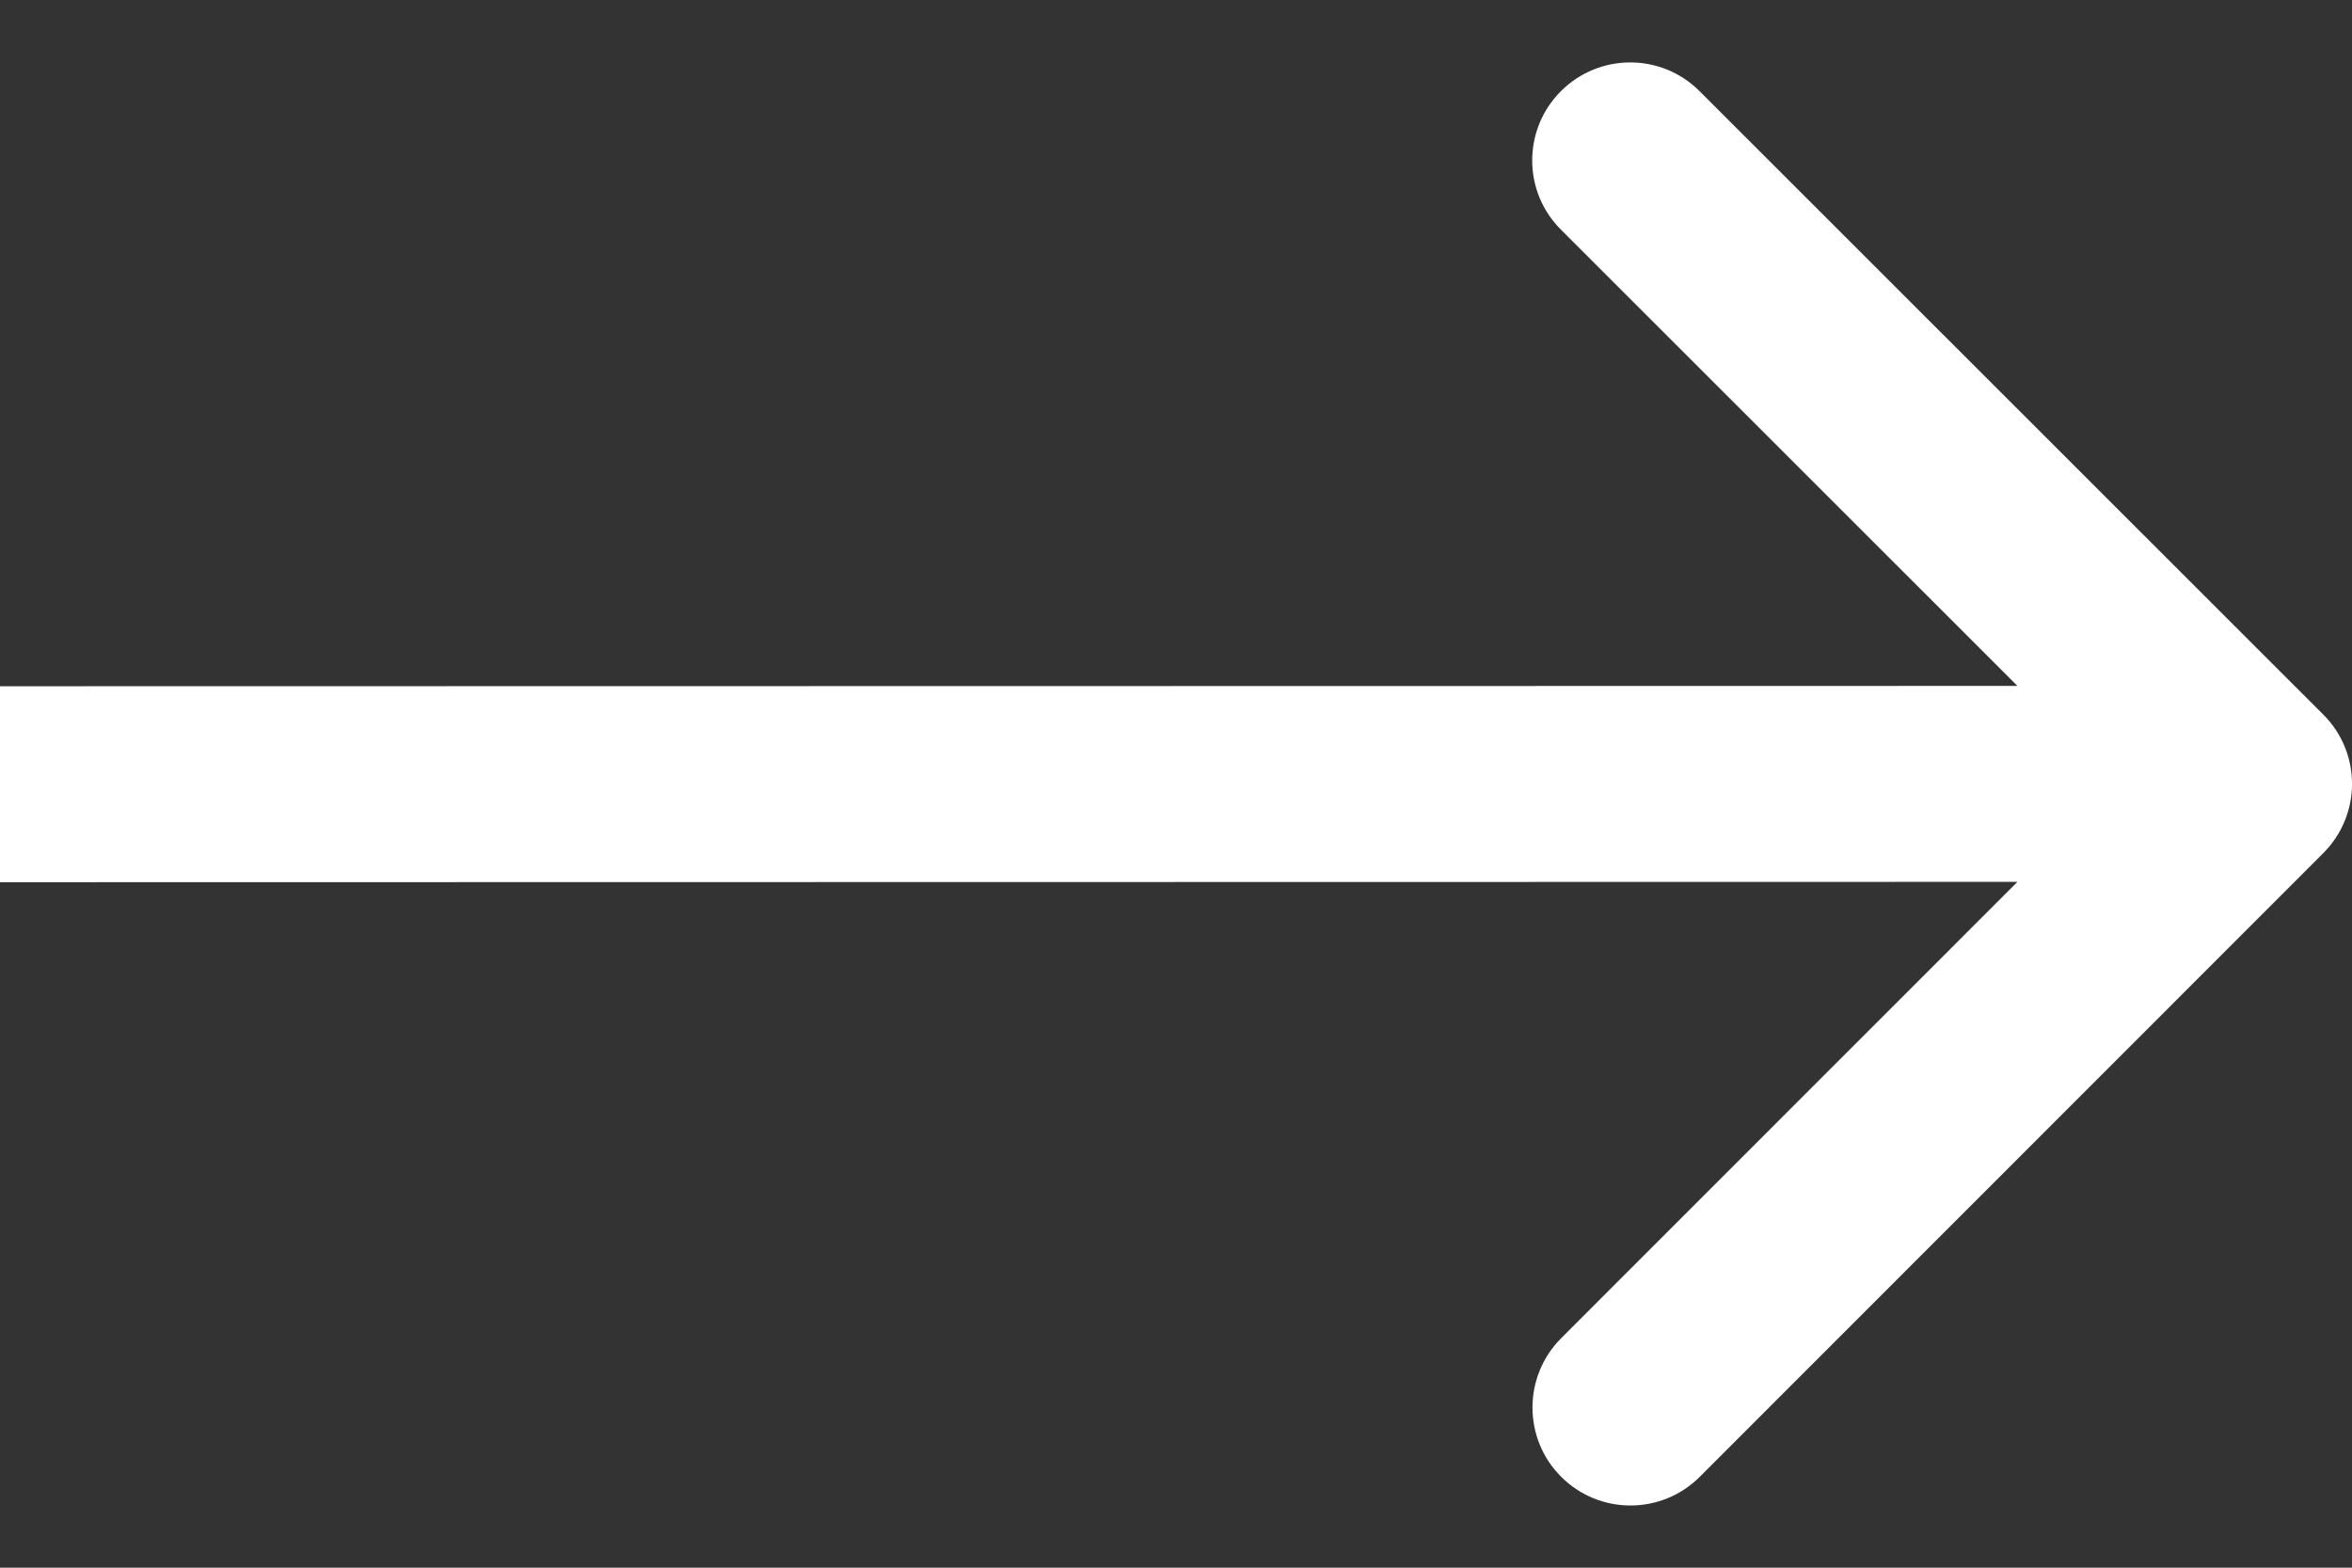
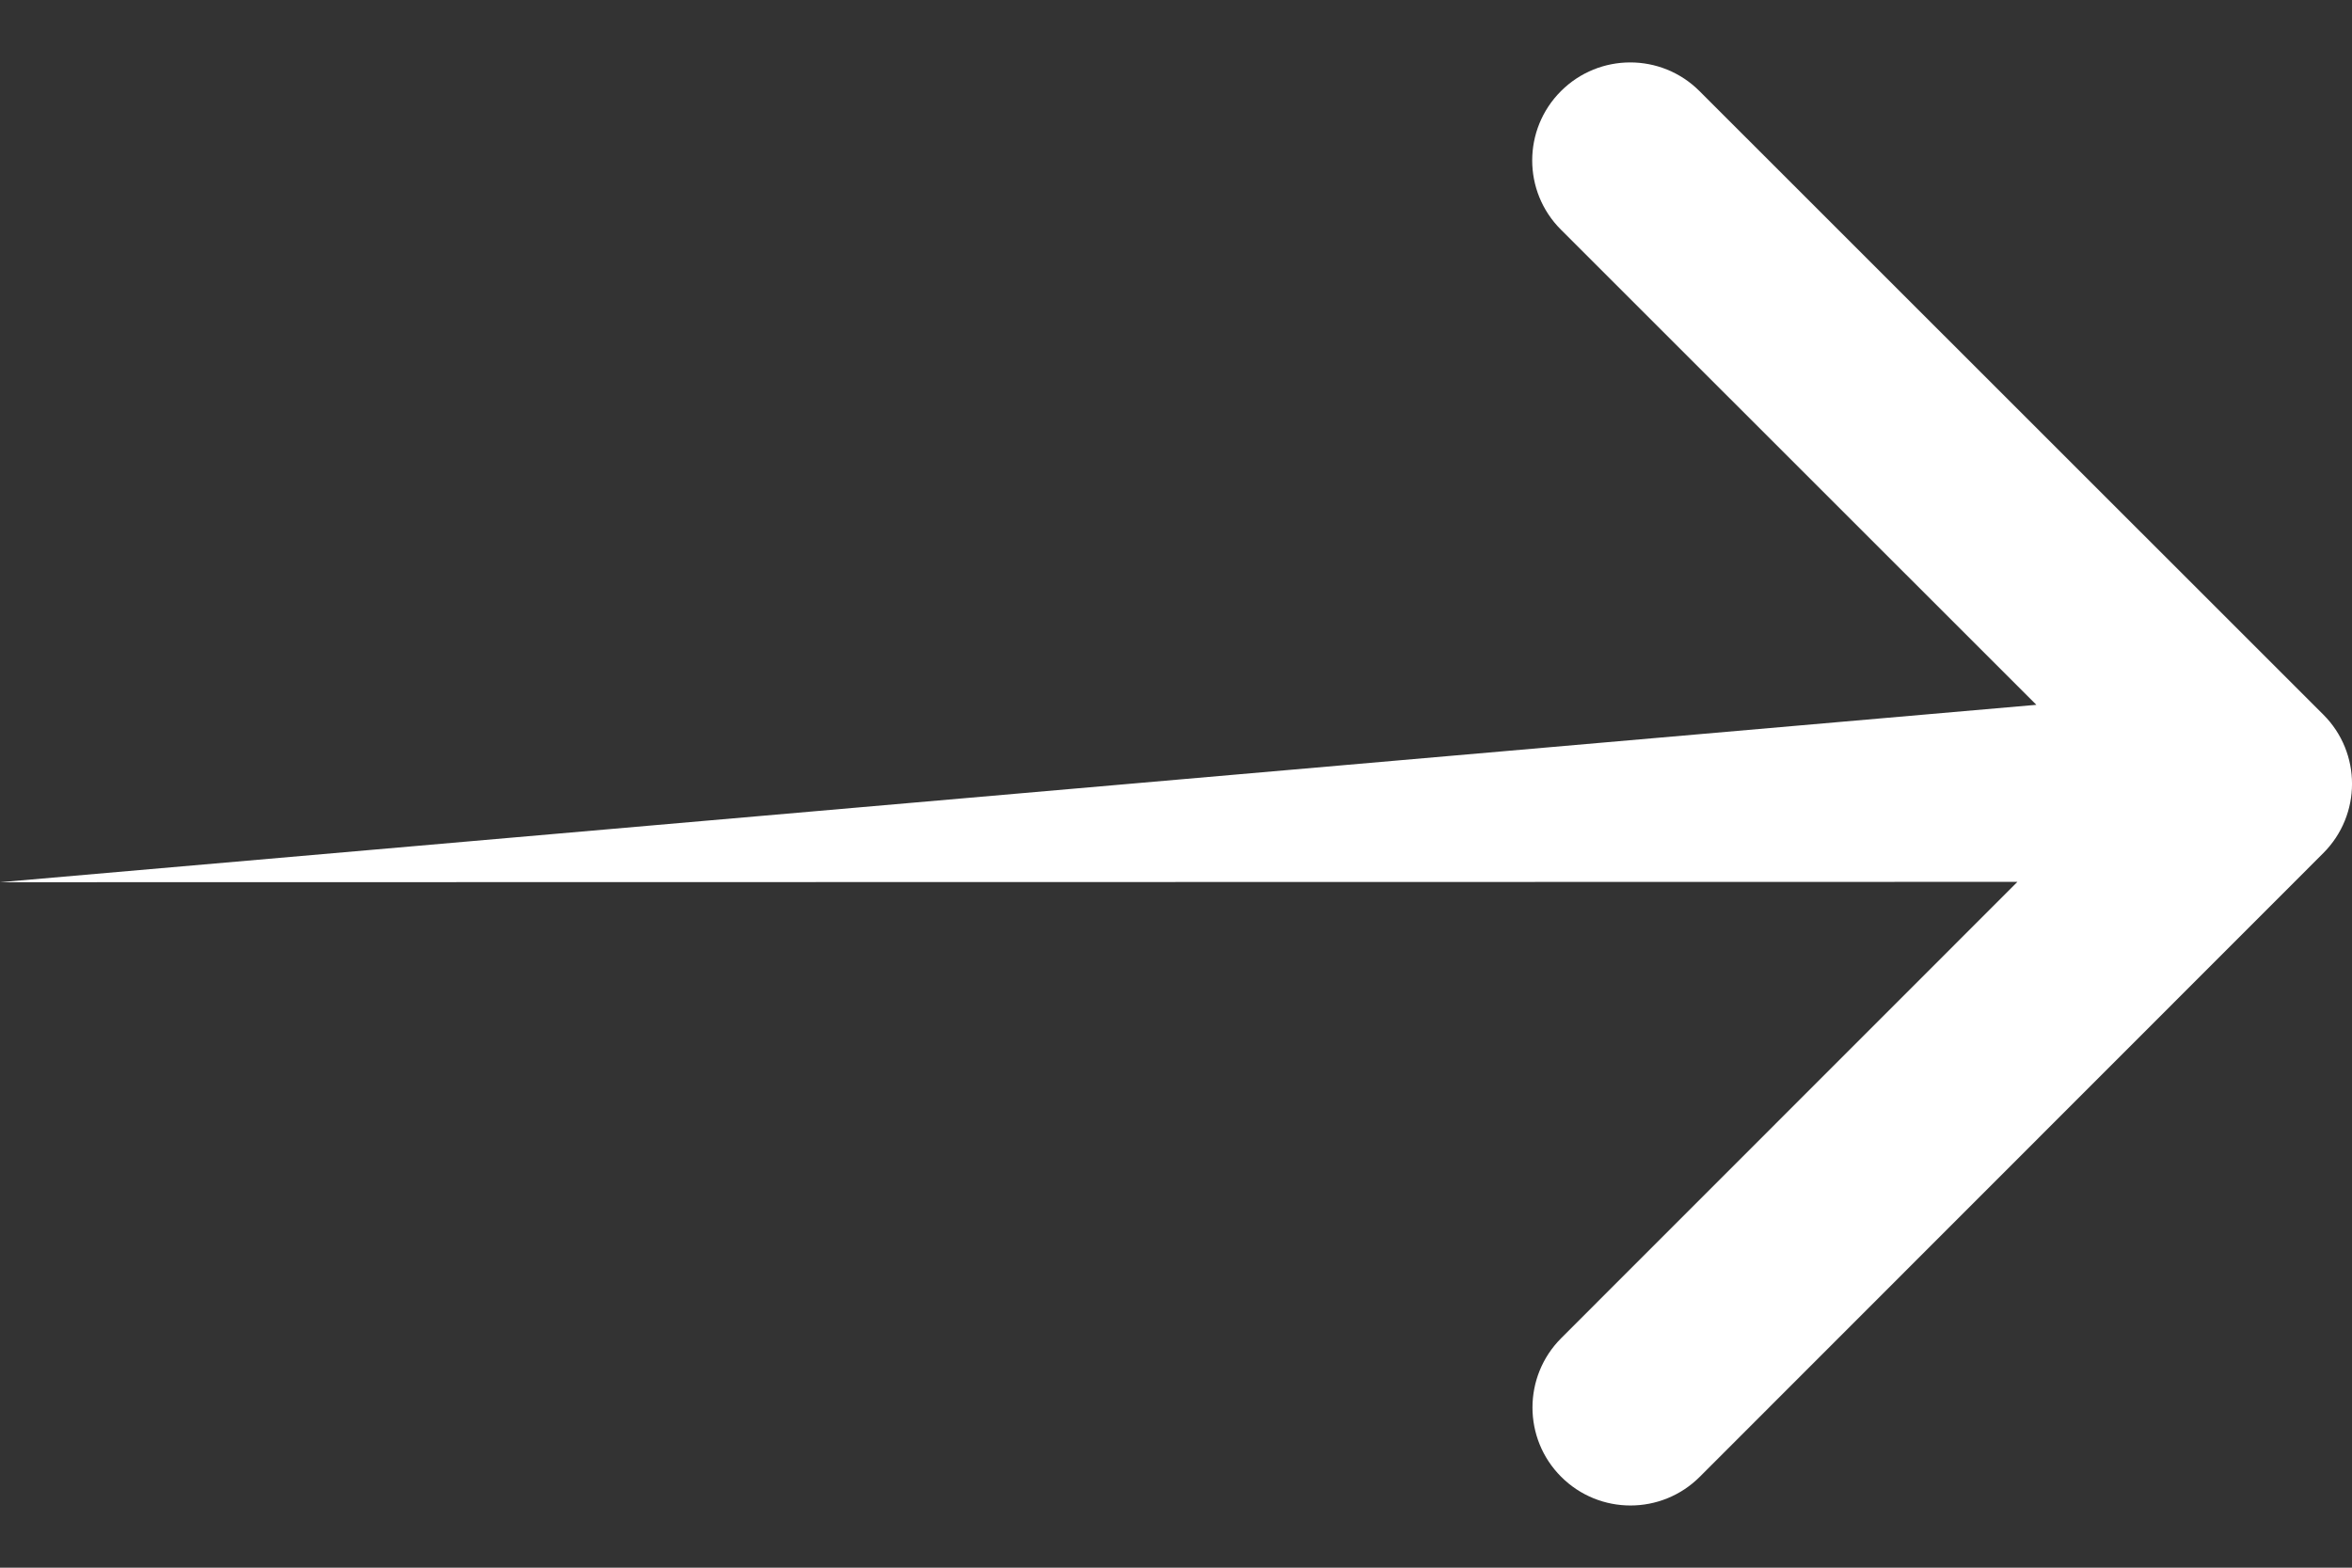
<svg xmlns="http://www.w3.org/2000/svg" width="24" height="16" viewBox="0 0 24 16" fill="none">
  <rect x="0" y="0" width="24" height="16" fill="#333333" stroke="none" />
-   <path d="M23.707 8.707C24.098 8.316 24.098 7.683 23.707 7.293L17.342 0.93C16.951 0.539 16.318 0.54 15.928 0.93C15.537 1.321 15.537 1.954 15.928 2.344L21.586 8L15.93 13.658C15.54 14.049 15.54 14.682 15.93 15.072C16.321 15.463 16.954 15.463 17.345 15.072L23.707 8.707ZM0 9.004L23 9L23 7L-0 7.004L0 9.004Z" fill="white" />
+   <path d="M23.707 8.707C24.098 8.316 24.098 7.683 23.707 7.293L17.342 0.93C16.951 0.539 16.318 0.54 15.928 0.93C15.537 1.321 15.537 1.954 15.928 2.344L21.586 8L15.93 13.658C15.54 14.049 15.54 14.682 15.93 15.072C16.321 15.463 16.954 15.463 17.345 15.072L23.707 8.707ZM0 9.004L23 9L23 7L0 9.004Z" fill="white" />
</svg>